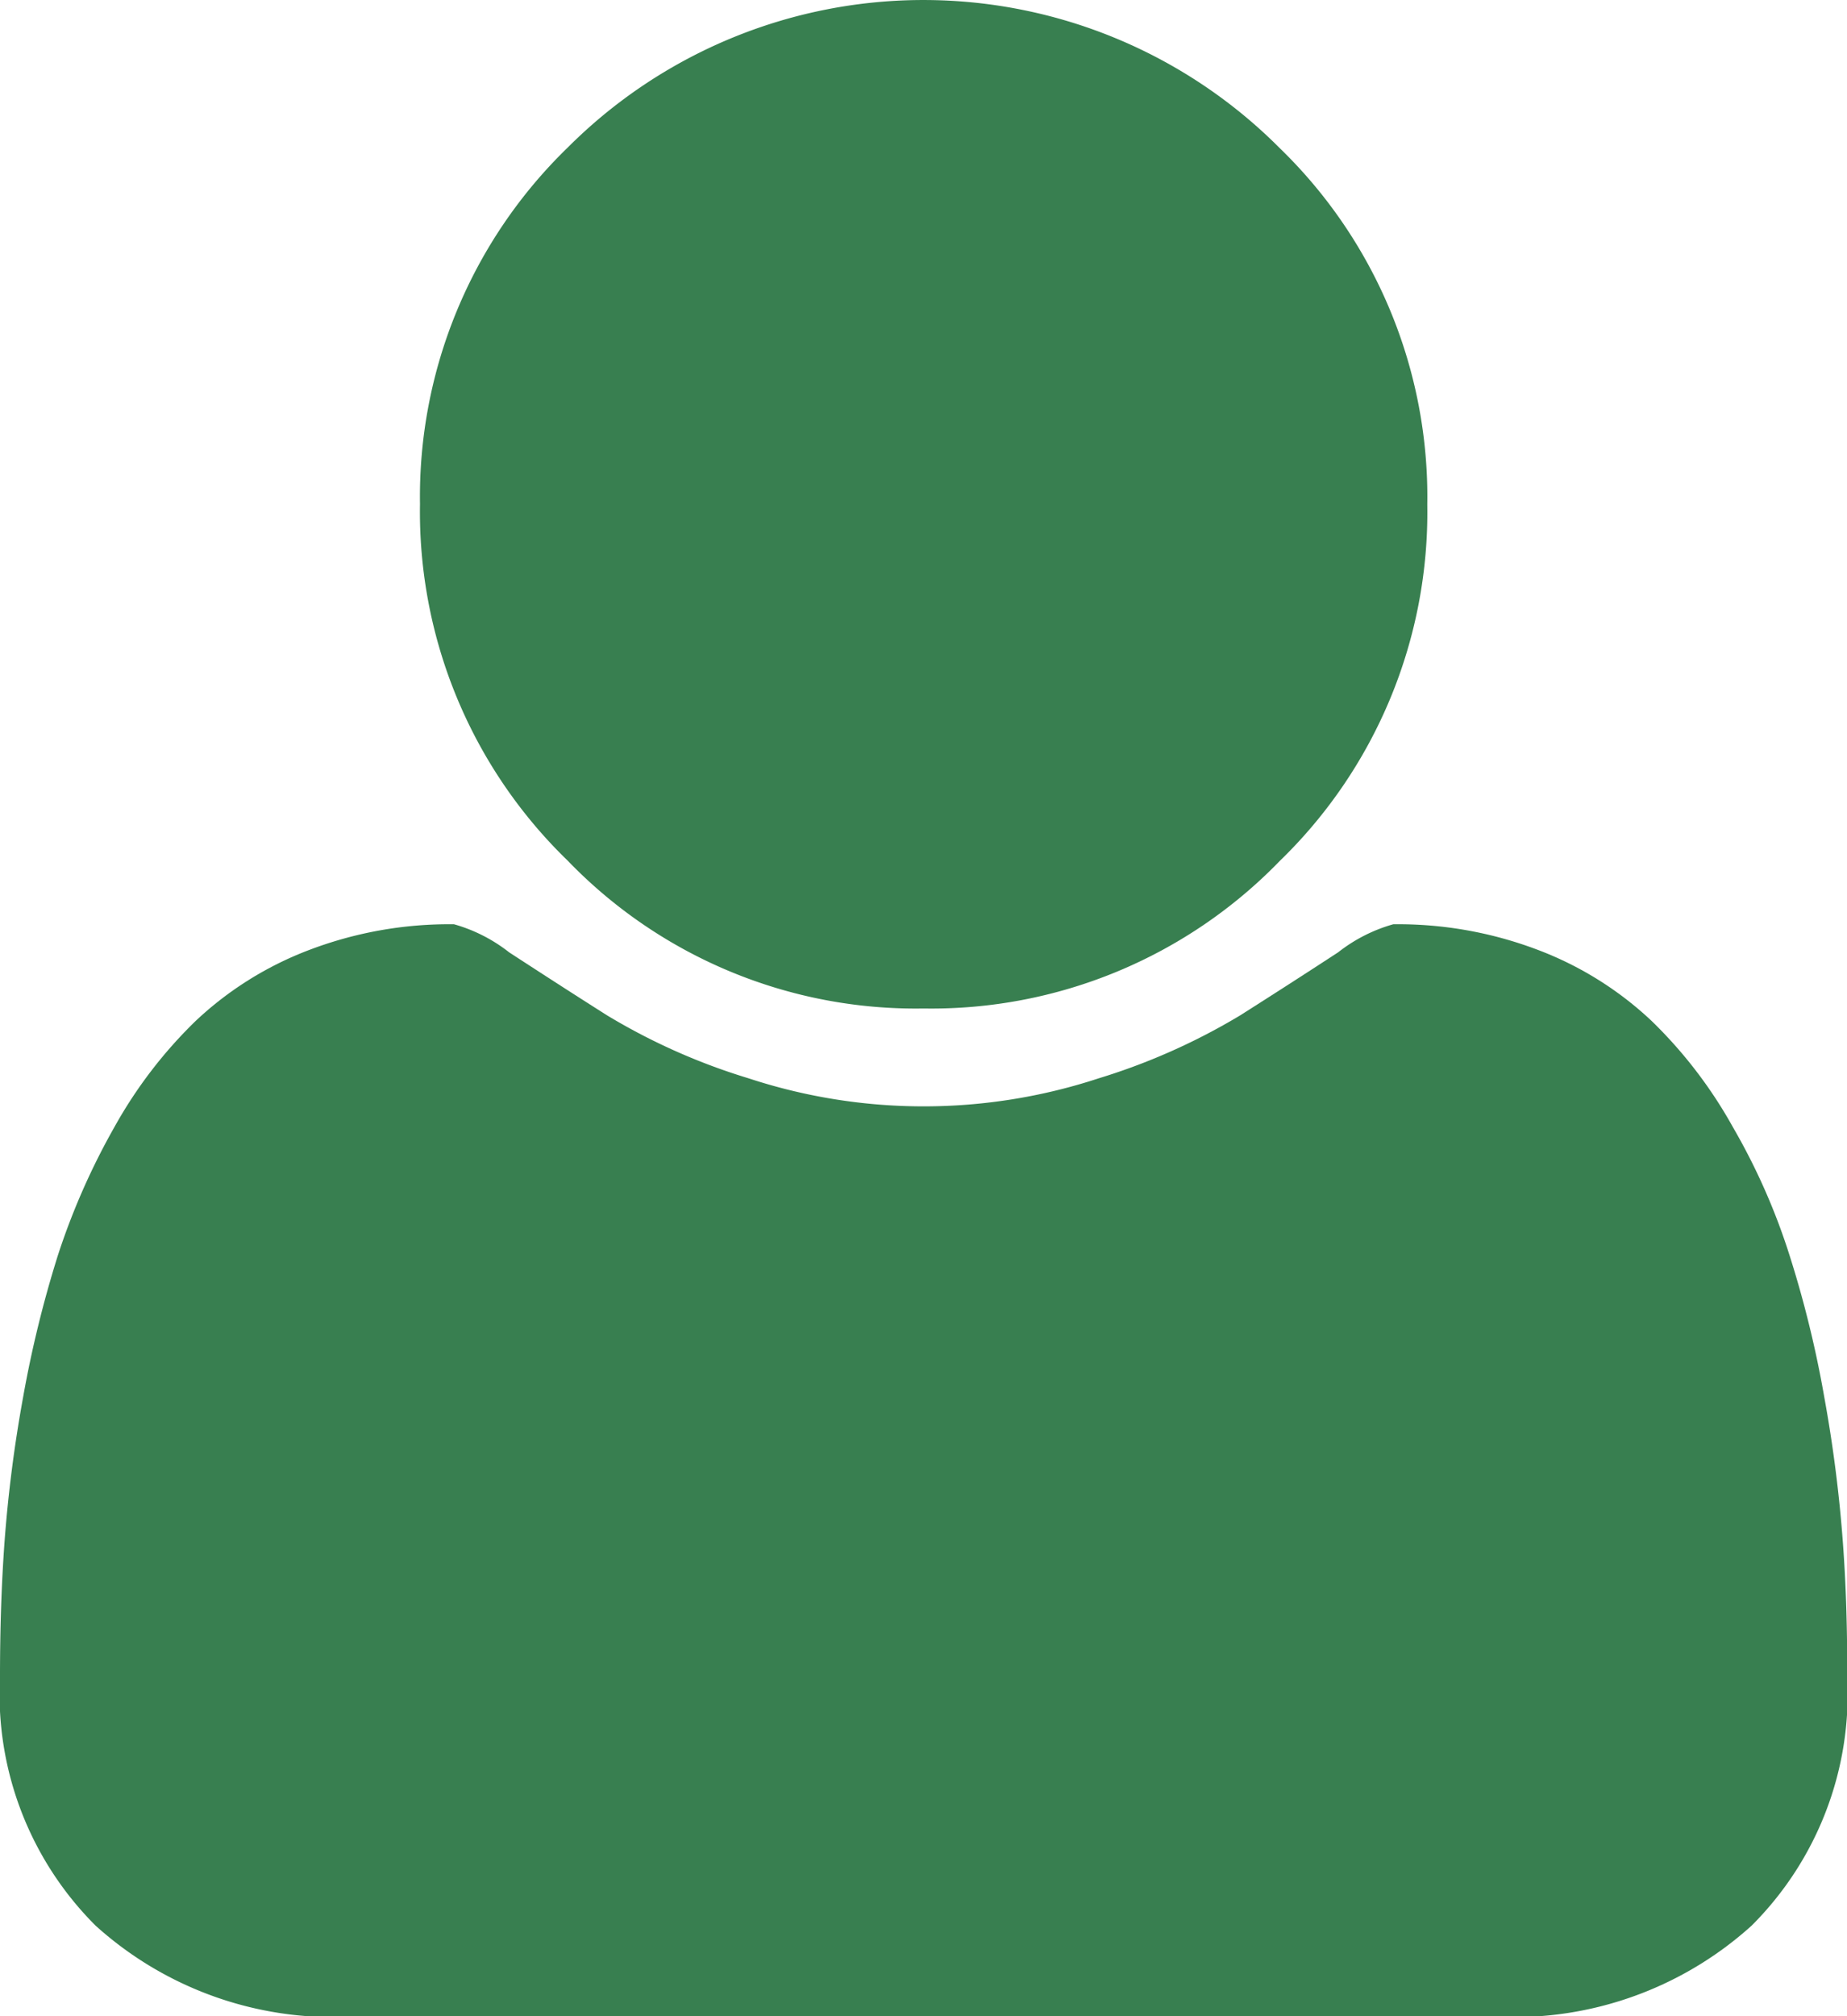
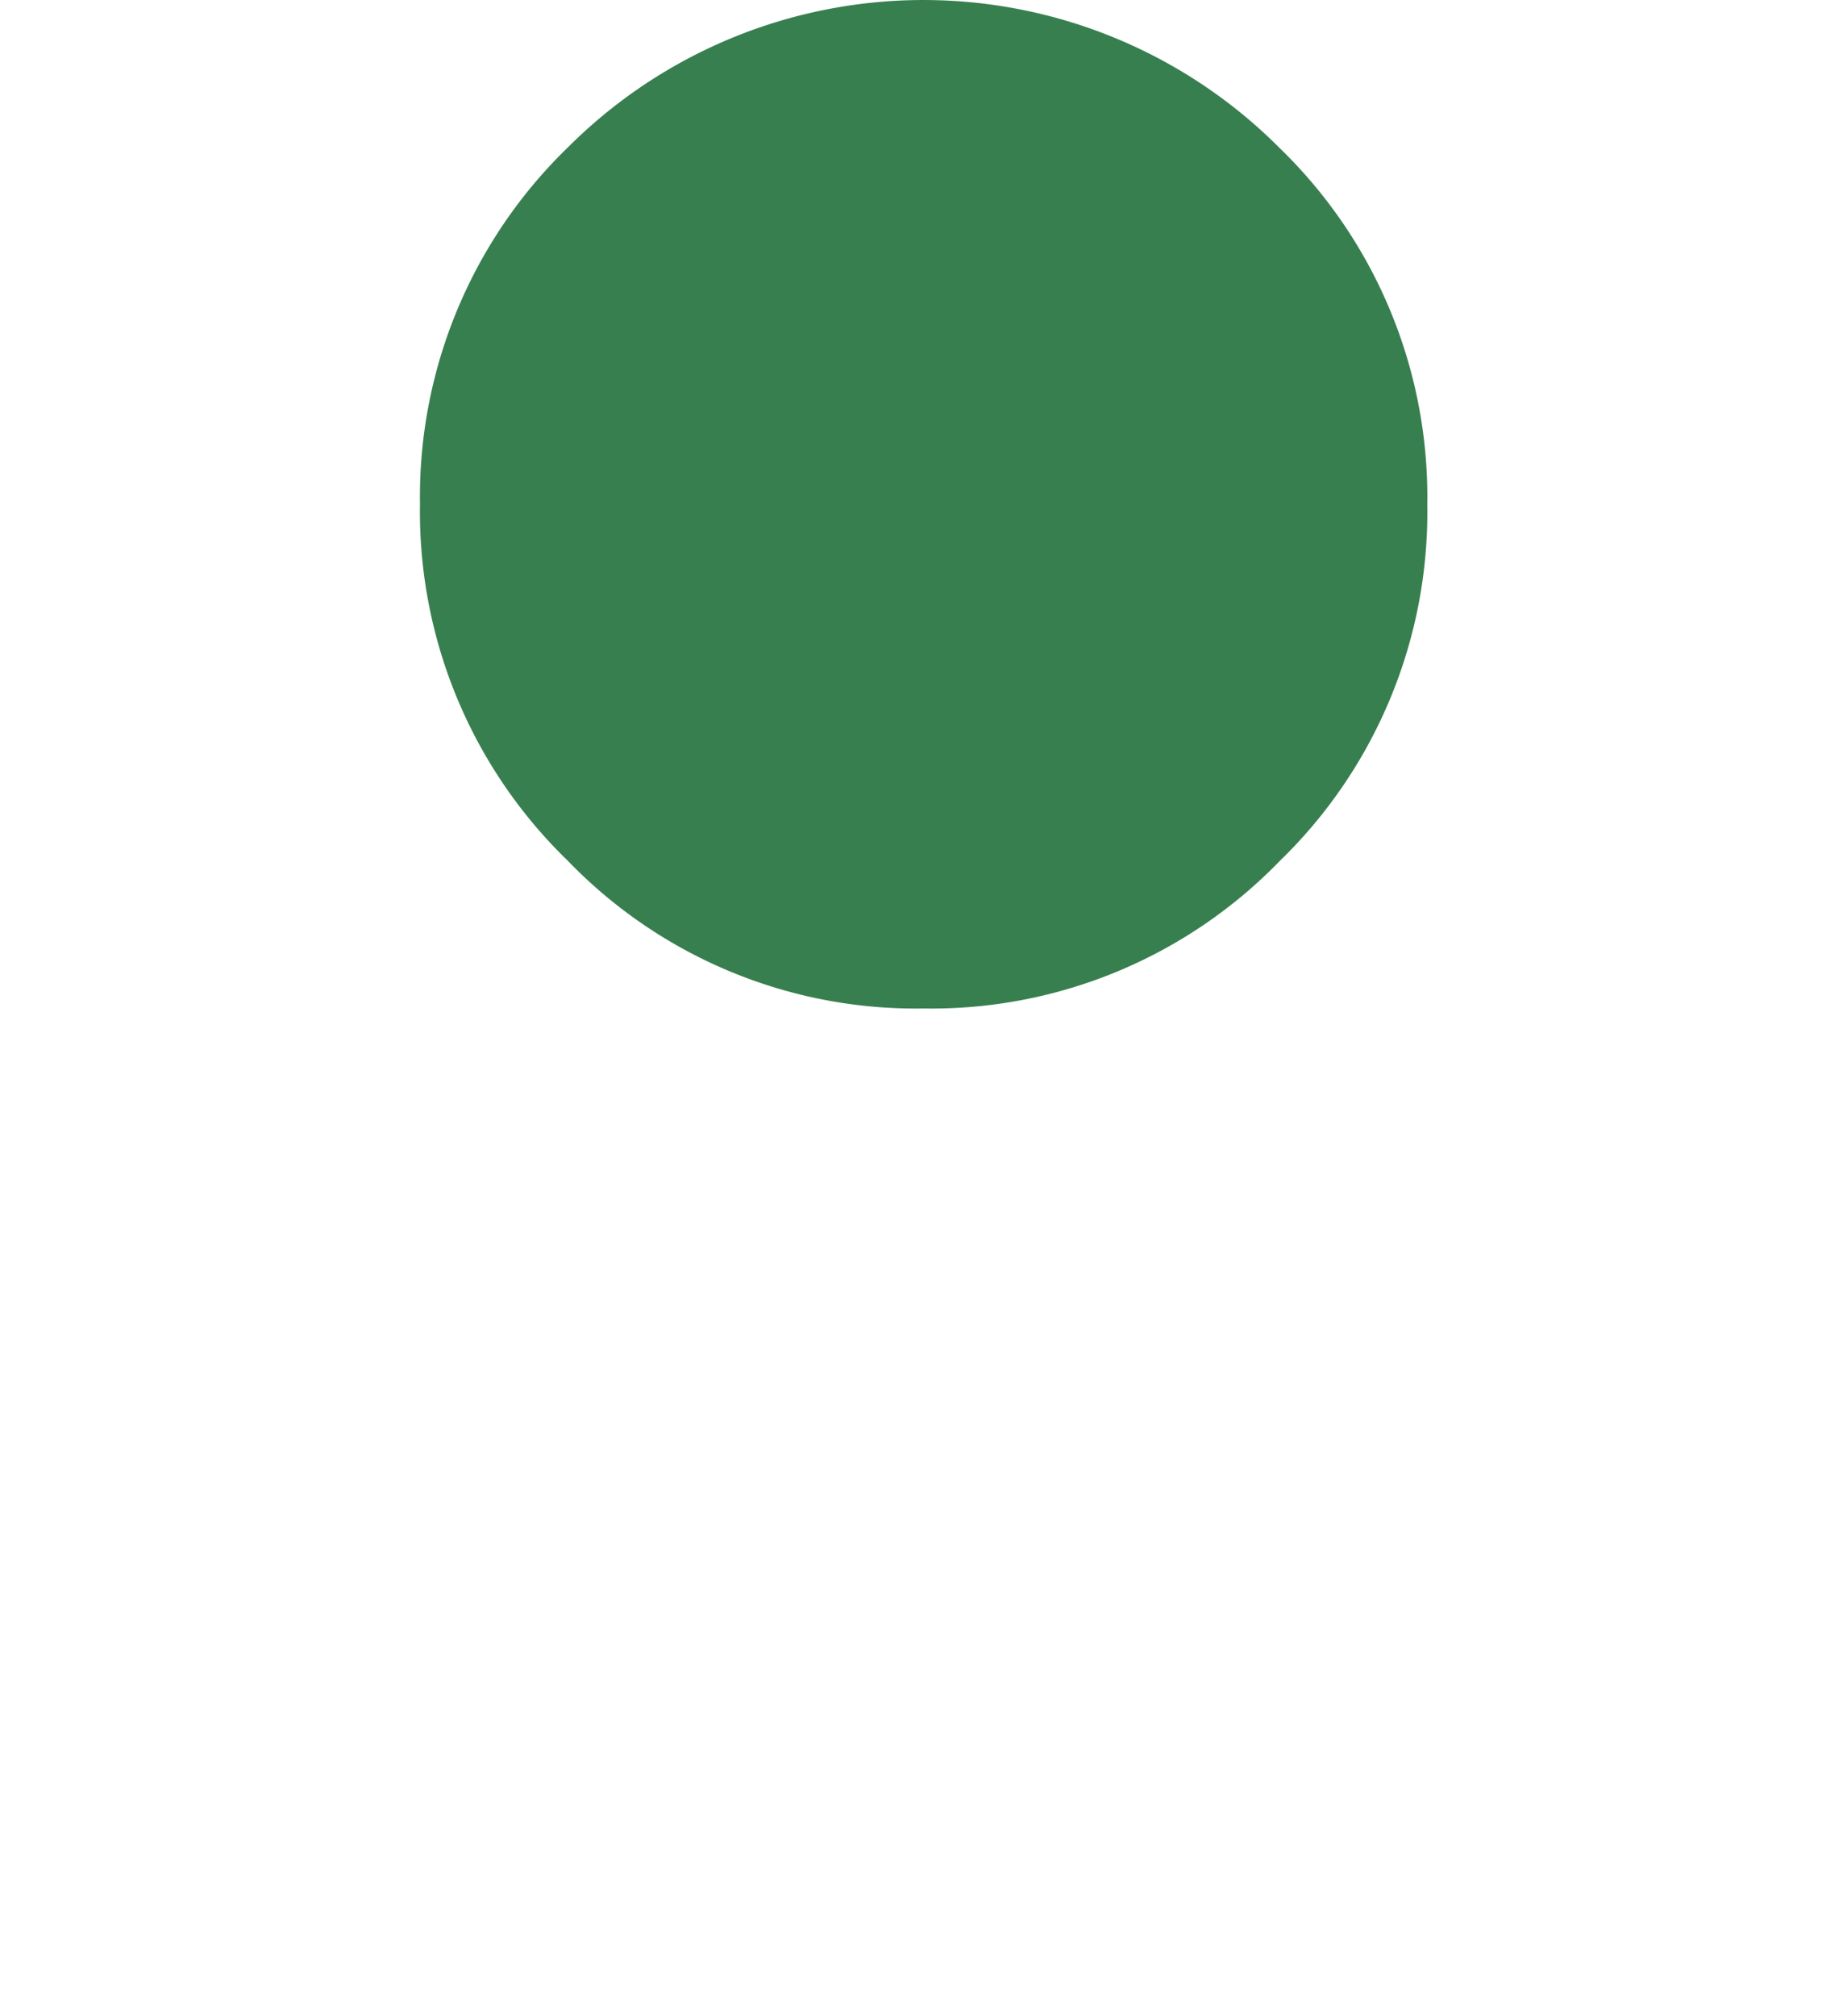
<svg xmlns="http://www.w3.org/2000/svg" width="26.813" height="29.252" viewBox="0 0 26.813 29.252">
  <defs>
    <style>
      .cls-1 {
        fill: #387f50;
      }
    </style>
  </defs>
  <g id="Group_18" data-name="Group 18" transform="translate(0 0.001)">
-     <path id="Path_36" data-name="Path 36" class="cls-1" d="M98.712,14.63a7.041,7.041,0,0,0,5.17-2.141,7.041,7.041,0,0,0,2.141-5.17,7.041,7.041,0,0,0-2.141-5.17,7.3,7.3,0,0,0-10.34-.007A7.052,7.052,0,0,0,91.4,7.312a7.041,7.041,0,0,0,2.141,5.17A7.022,7.022,0,0,0,98.712,14.63Z" transform="translate(-85.303)" />
-     <path id="Path_37" data-name="Path 37" class="cls-1" d="M26.751,209.939a19.893,19.893,0,0,0-.267-2.075,15.634,15.634,0,0,0-.507-2.068,9.308,9.308,0,0,0-.821-1.855,6.635,6.635,0,0,0-1.181-1.541,4.97,4.97,0,0,0-1.628-1.021,5.716,5.716,0,0,0-2.121-.38,2.308,2.308,0,0,0-.8.407c-.42.274-.894.58-1.421.914a9.212,9.212,0,0,1-2.055.914,8.141,8.141,0,0,1-5.083,0,9.075,9.075,0,0,1-2.055-.914c-.527-.334-1-.64-1.421-.914a2.308,2.308,0,0,0-.8-.407,5.716,5.716,0,0,0-2.121.38A4.97,4.97,0,0,0,2.842,202.4a6.635,6.635,0,0,0-1.181,1.541A10.142,10.142,0,0,0,.841,205.8a16.462,16.462,0,0,0-.507,2.068,19.894,19.894,0,0,0-.267,2.075c-.047.64-.067,1.3-.067,1.975a4.744,4.744,0,0,0,1.388,3.609,5.149,5.149,0,0,0,3.7,1.321H21.728a5.149,5.149,0,0,0,3.7-1.321,4.744,4.744,0,0,0,1.388-3.609C26.818,211.24,26.8,210.586,26.751,209.939Z" transform="translate(0 -187.591)" />
+     <path id="Path_36" data-name="Path 36" class="cls-1" d="M98.712,14.63a7.041,7.041,0,0,0,5.17-2.141,7.041,7.041,0,0,0,2.141-5.17,7.041,7.041,0,0,0-2.141-5.17,7.3,7.3,0,0,0-10.34-.007A7.052,7.052,0,0,0,91.4,7.312a7.041,7.041,0,0,0,2.141,5.17A7.022,7.022,0,0,0,98.712,14.63" transform="translate(-85.303)" />
  </g>
</svg>